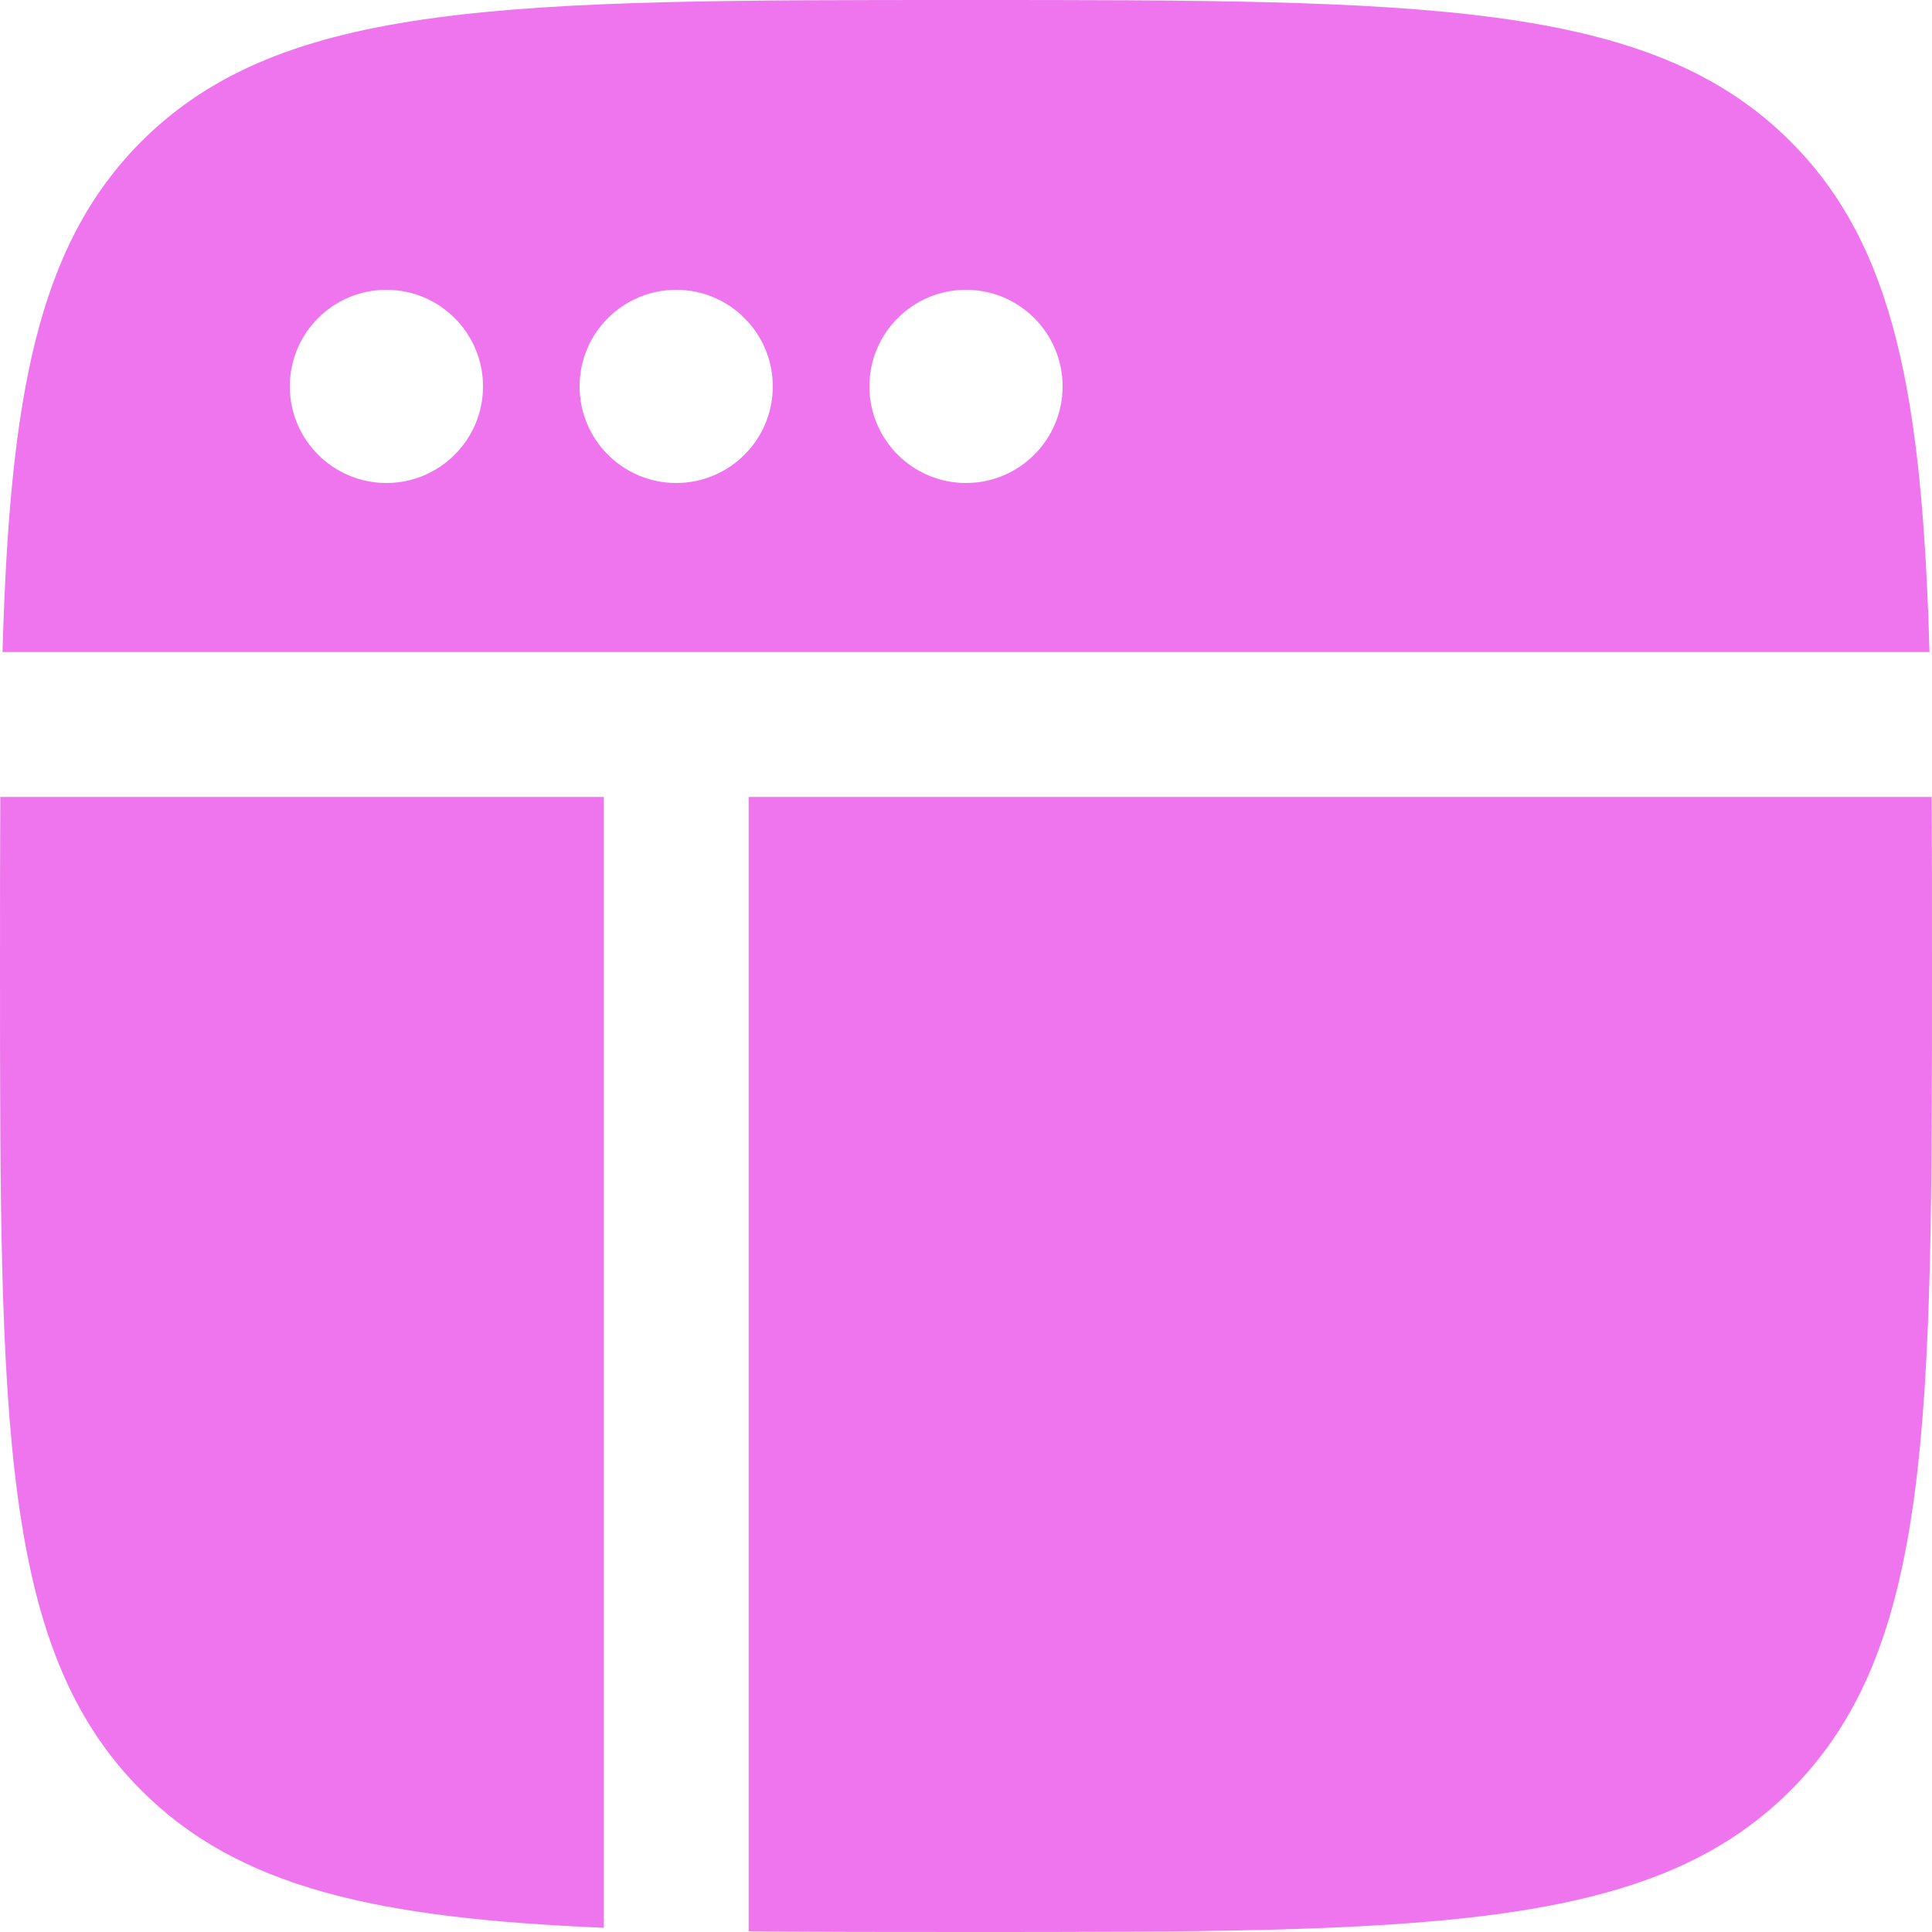
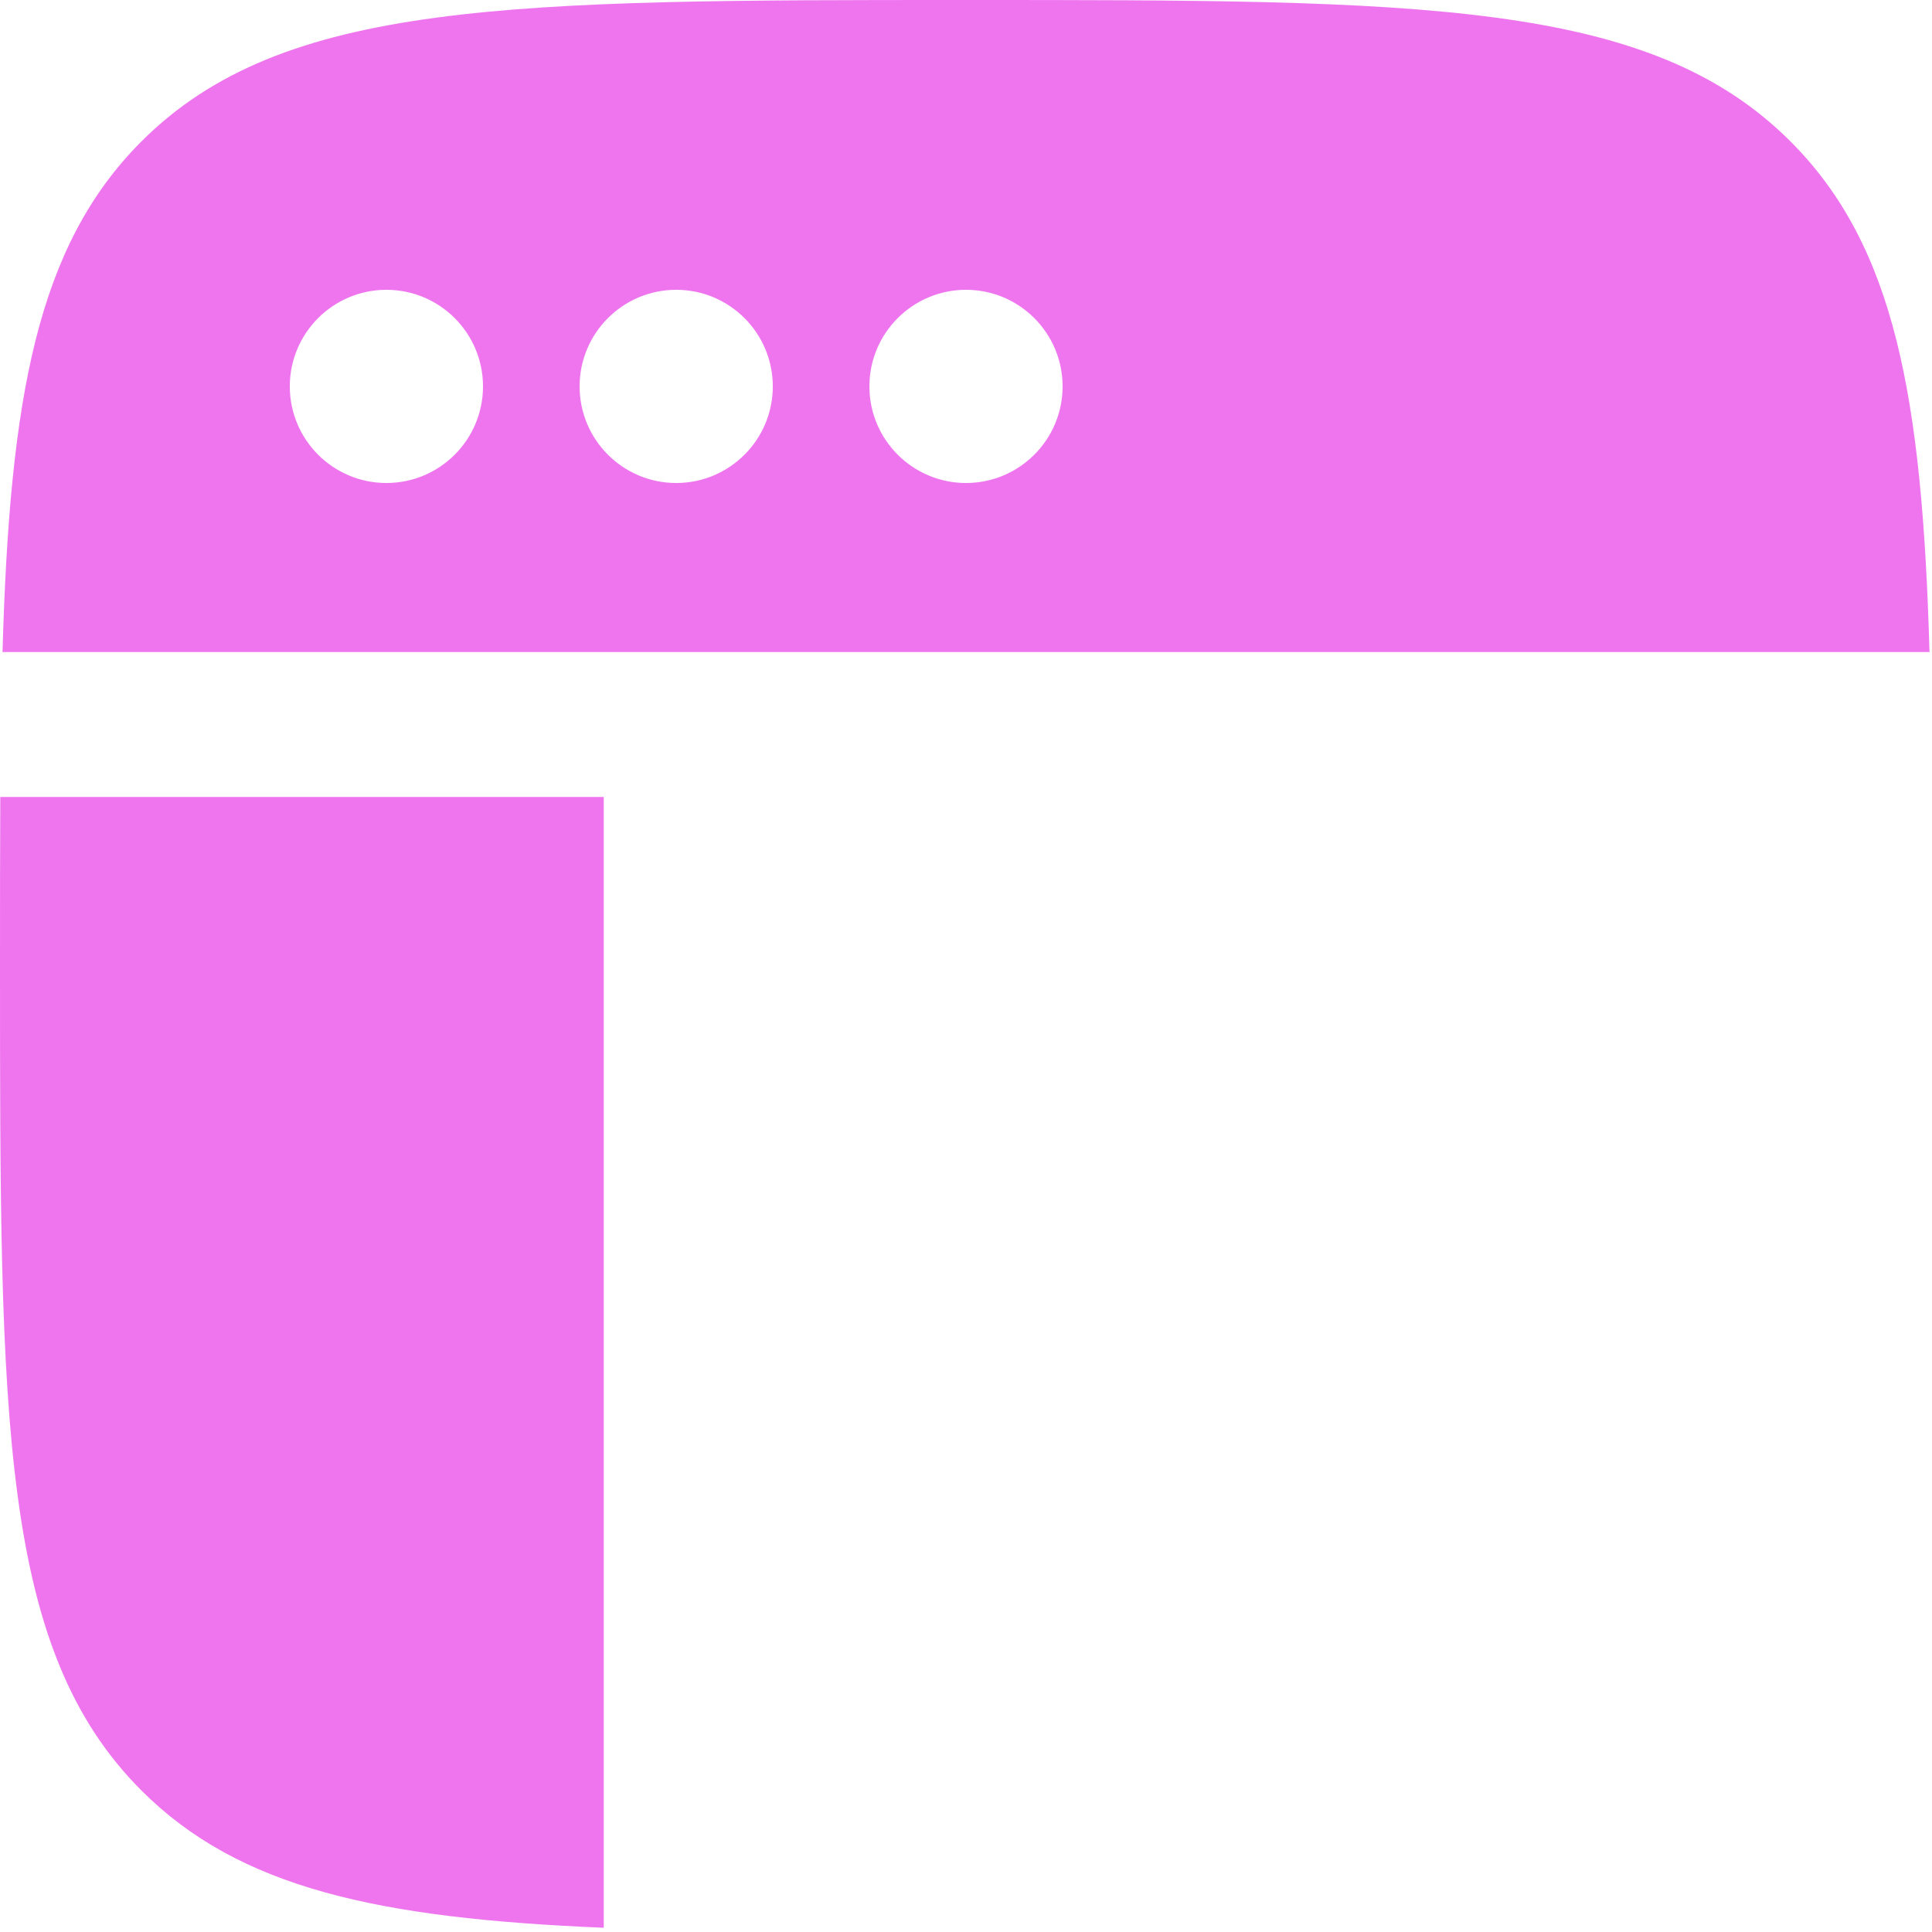
<svg xmlns="http://www.w3.org/2000/svg" width="20" height="20" viewBox="0 0 20 20" fill="none">
  <path fill-rule="evenodd" clip-rule="evenodd" d="M1.464 1.464C0.384 2.545 0.101 4.111 0.026 6.75H19.974C19.899 4.111 19.616 2.545 18.535 1.464C17.071 -1.19209e-07 14.714 0 10 0C5.286 0 2.929 -1.19209e-07 1.464 1.464ZM0 10C0 9.377 7.38073e-08 8.794 0.003 8.25H6.25V19V19.956C3.91 19.859 2.475 19.546 1.464 18.535C-1.19209e-07 17.071 0 14.714 0 10ZM4 5C4.552 5 5 4.552 5 4C5 3.448 4.552 3 4 3C3.448 3 3 3.448 3 4C3 4.552 3.448 5 4 5ZM8 4C8 4.552 7.552 5 7 5C6.448 5 6 4.552 6 4C6 3.448 6.448 3 7 3C7.552 3 8 3.448 8 4ZM10 5C10.552 5 11 4.552 11 4C11 3.448 10.552 3 10 3C9.448 3 9 3.448 9 4C9 4.552 9.448 5 10 5Z" fill="#EF75EF" />
-   <path d="M20 10C20 14.714 20 17.071 18.535 18.535C17.071 20 14.714 20 10 20C9.181 20 8.434 20 7.75 19.992V19V8.25H19.997C20 8.794 20 9.377 20 10Z" fill="#EF75EF" />
</svg>